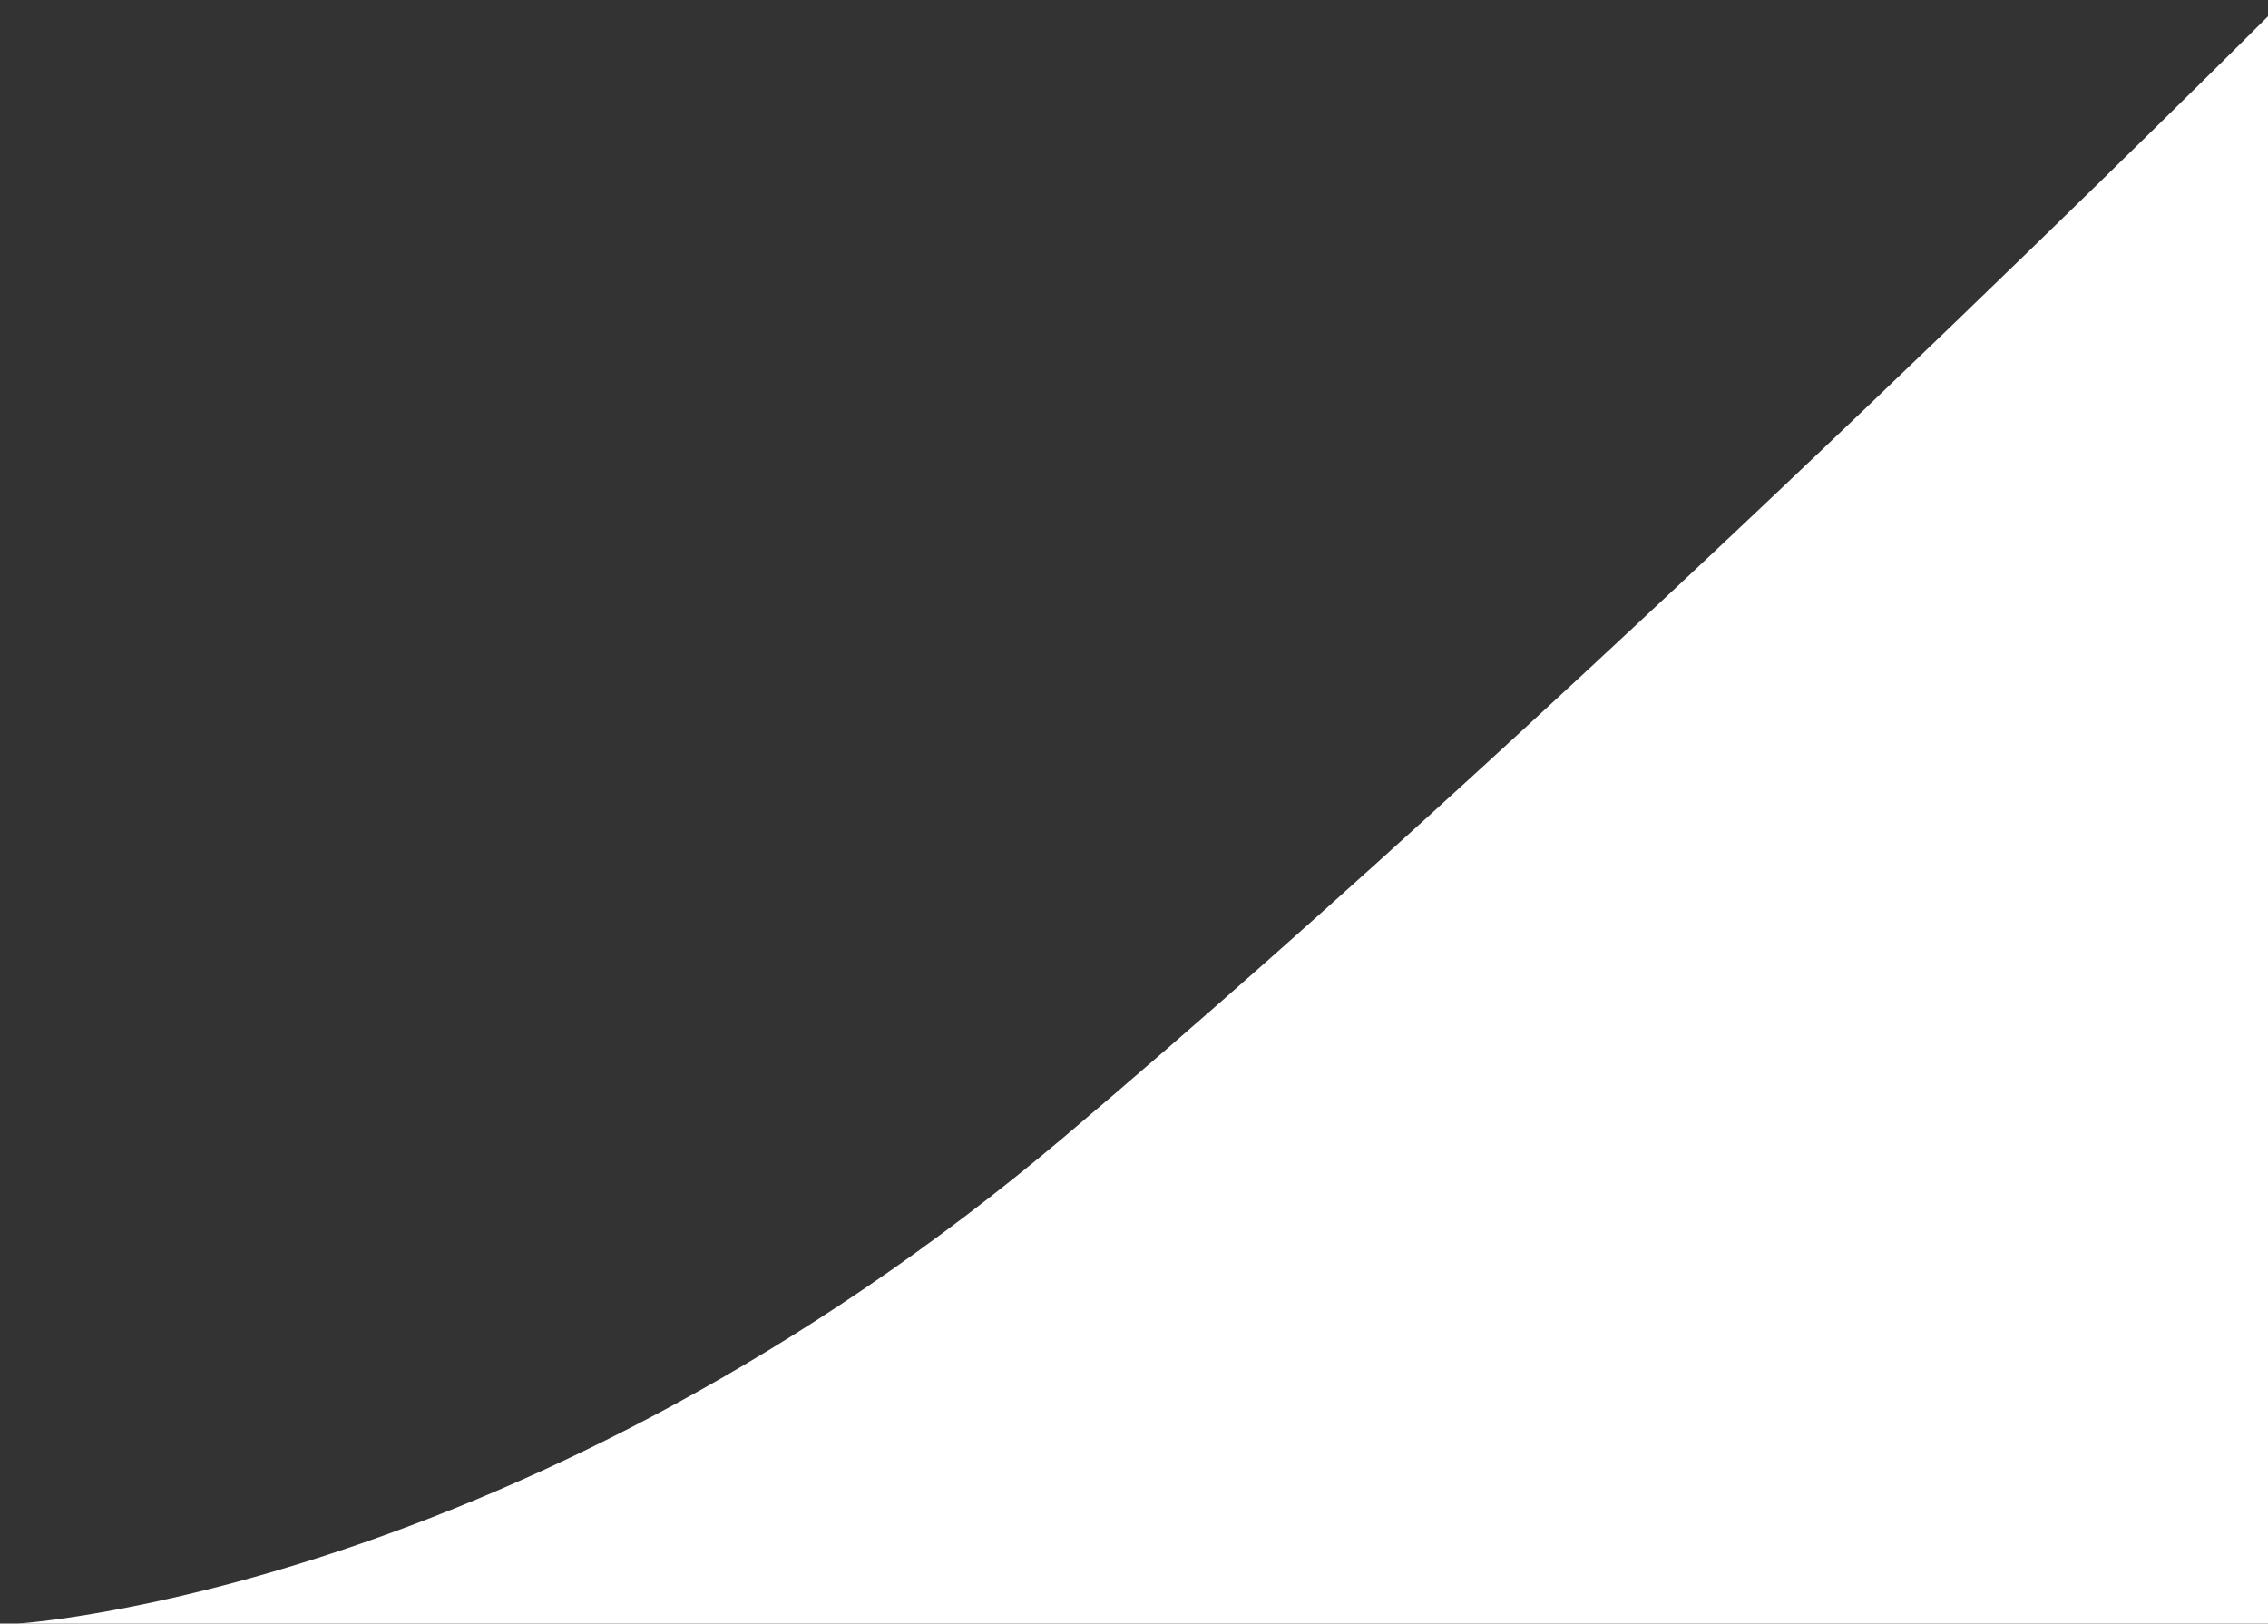
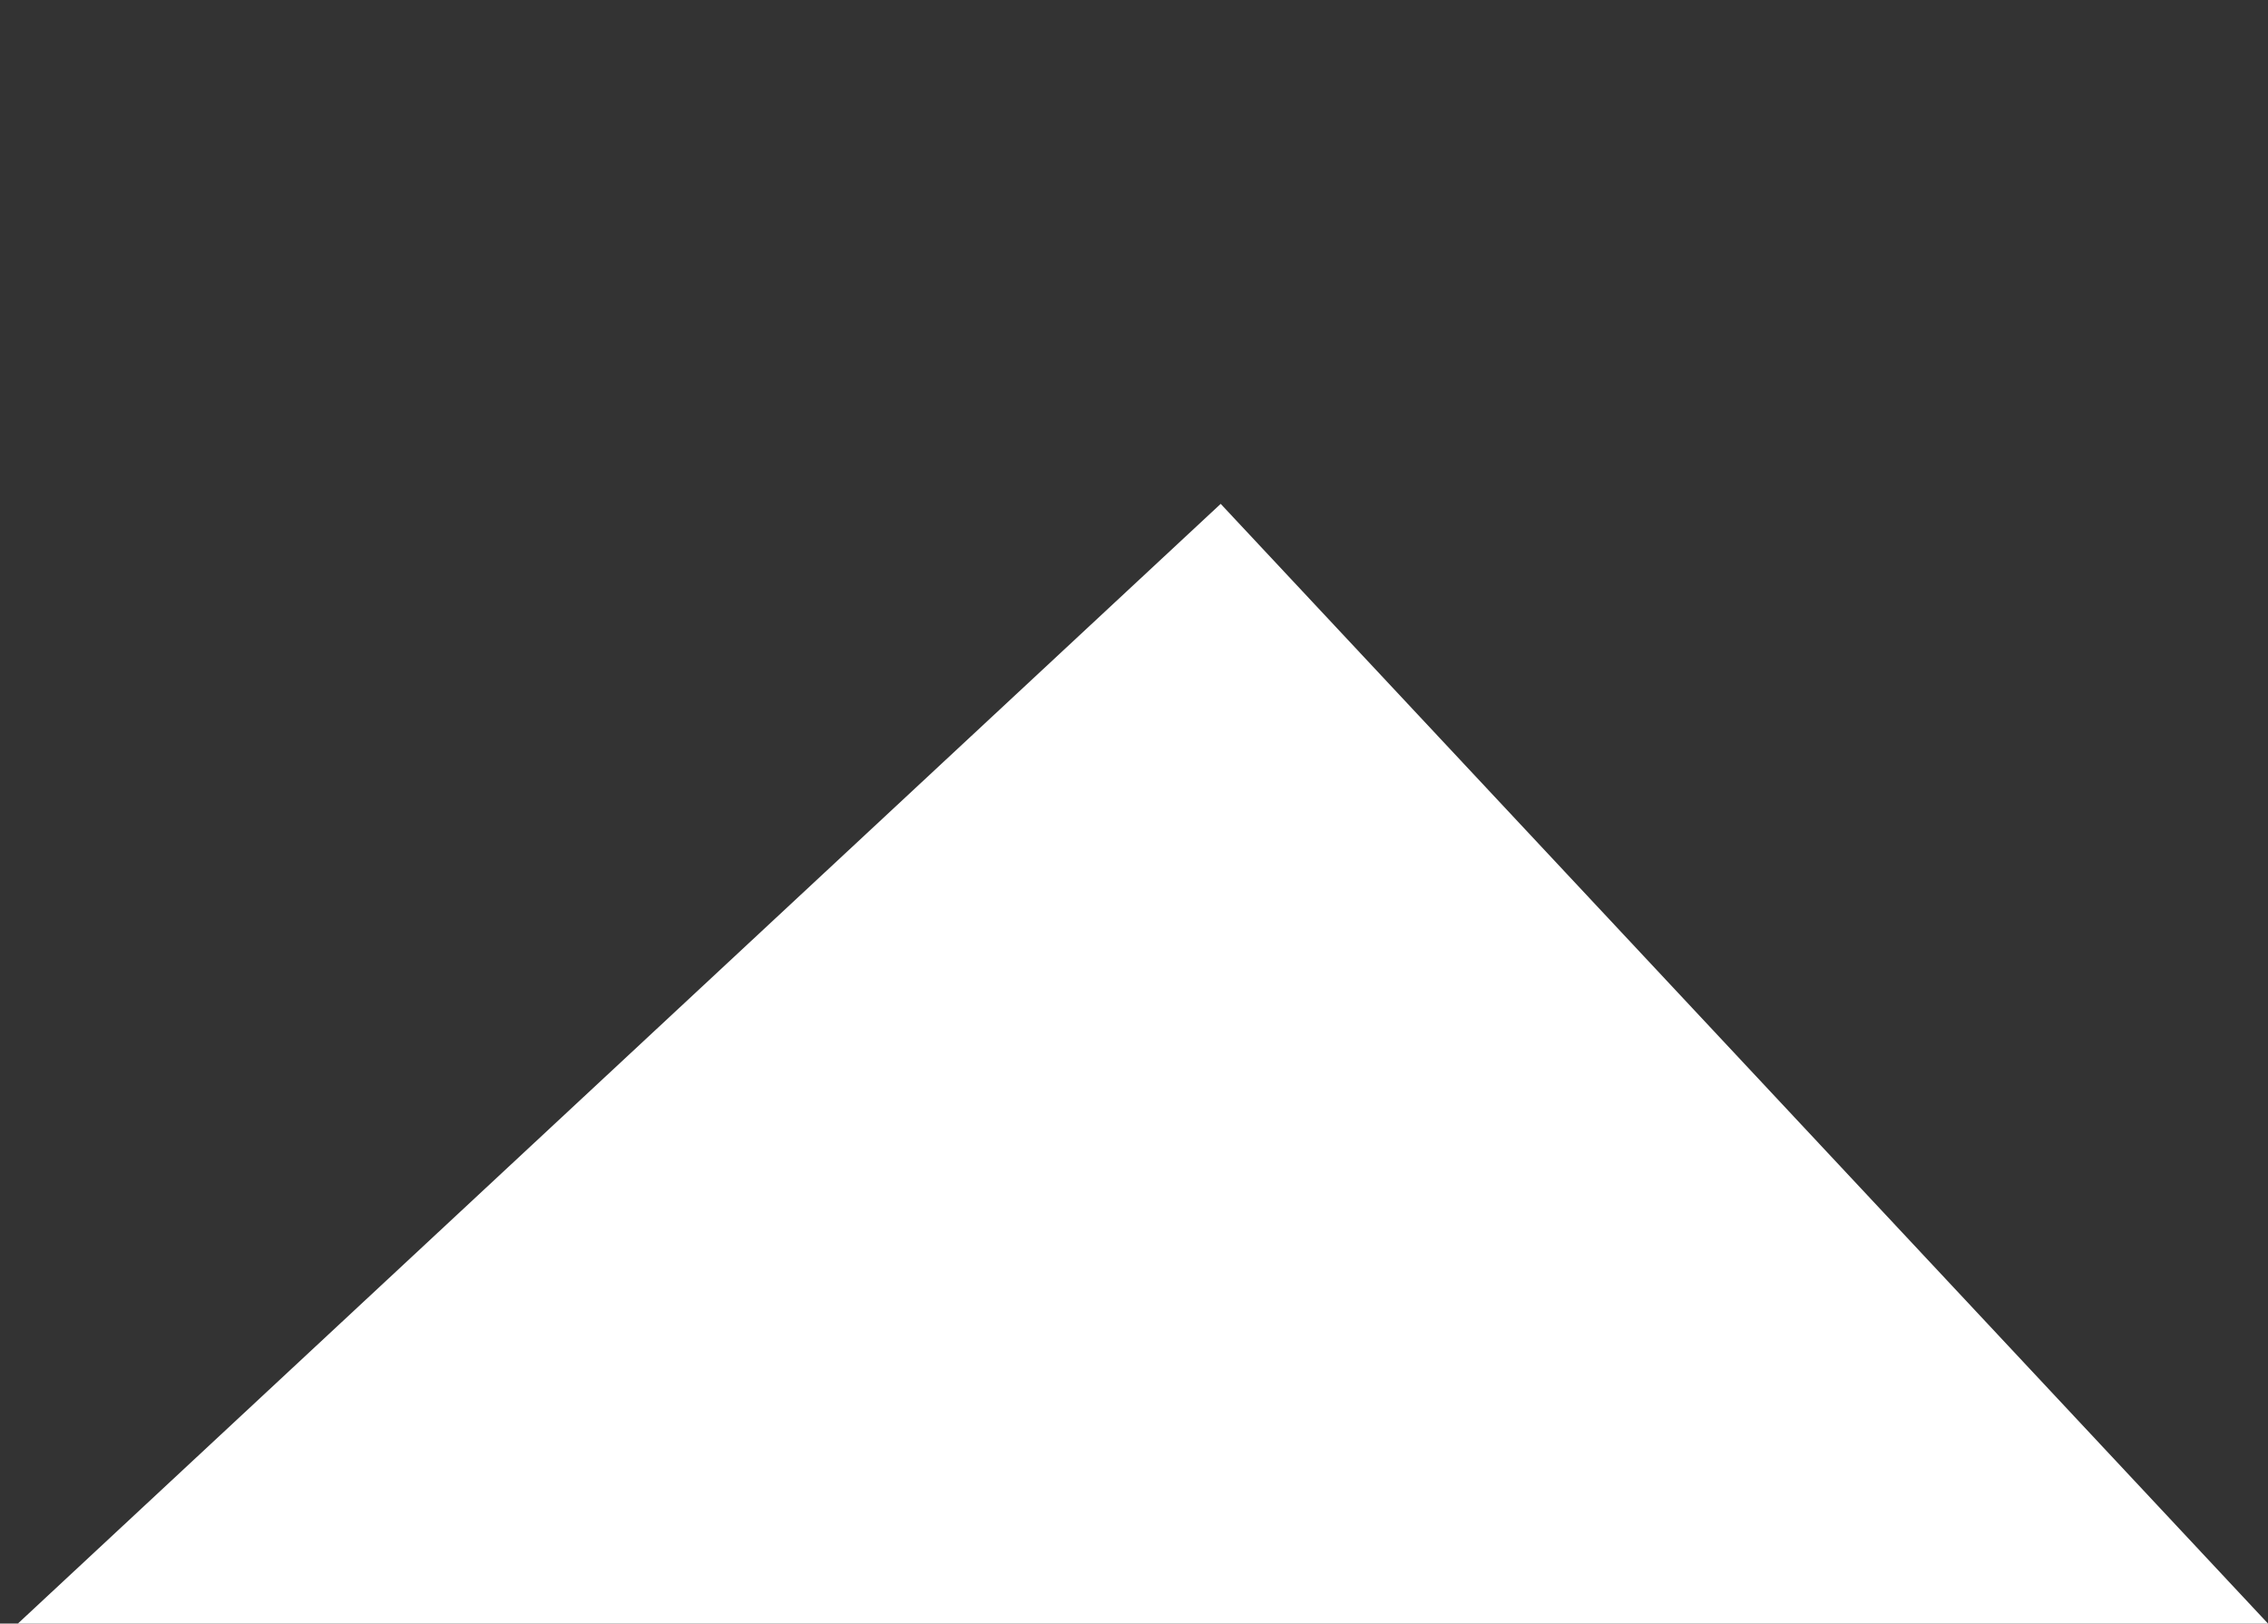
<svg xmlns="http://www.w3.org/2000/svg" version="1.1" id="Layer_1" x="0px" y="0px" viewBox="0 0 291.7 208.8" style="enable-background:new 0 0 291.7 208.8;" xml:space="preserve">
  <rect x="0" y="0" width="291.7" height="208.8" fill="#333333" stroke="none" />
  <style type="text/css">
	.st0{fill:#FFFFFF;}
</style>
-   <path class="st0" d="M291.7,208.8H2.3c0,0,65.3-4,134.7-62.7s154.7-144,154.7-144L291.7,208.8z" />
+   <path class="st0" d="M291.7,208.8H2.3s154.7-144,154.7-144L291.7,208.8z" />
</svg>